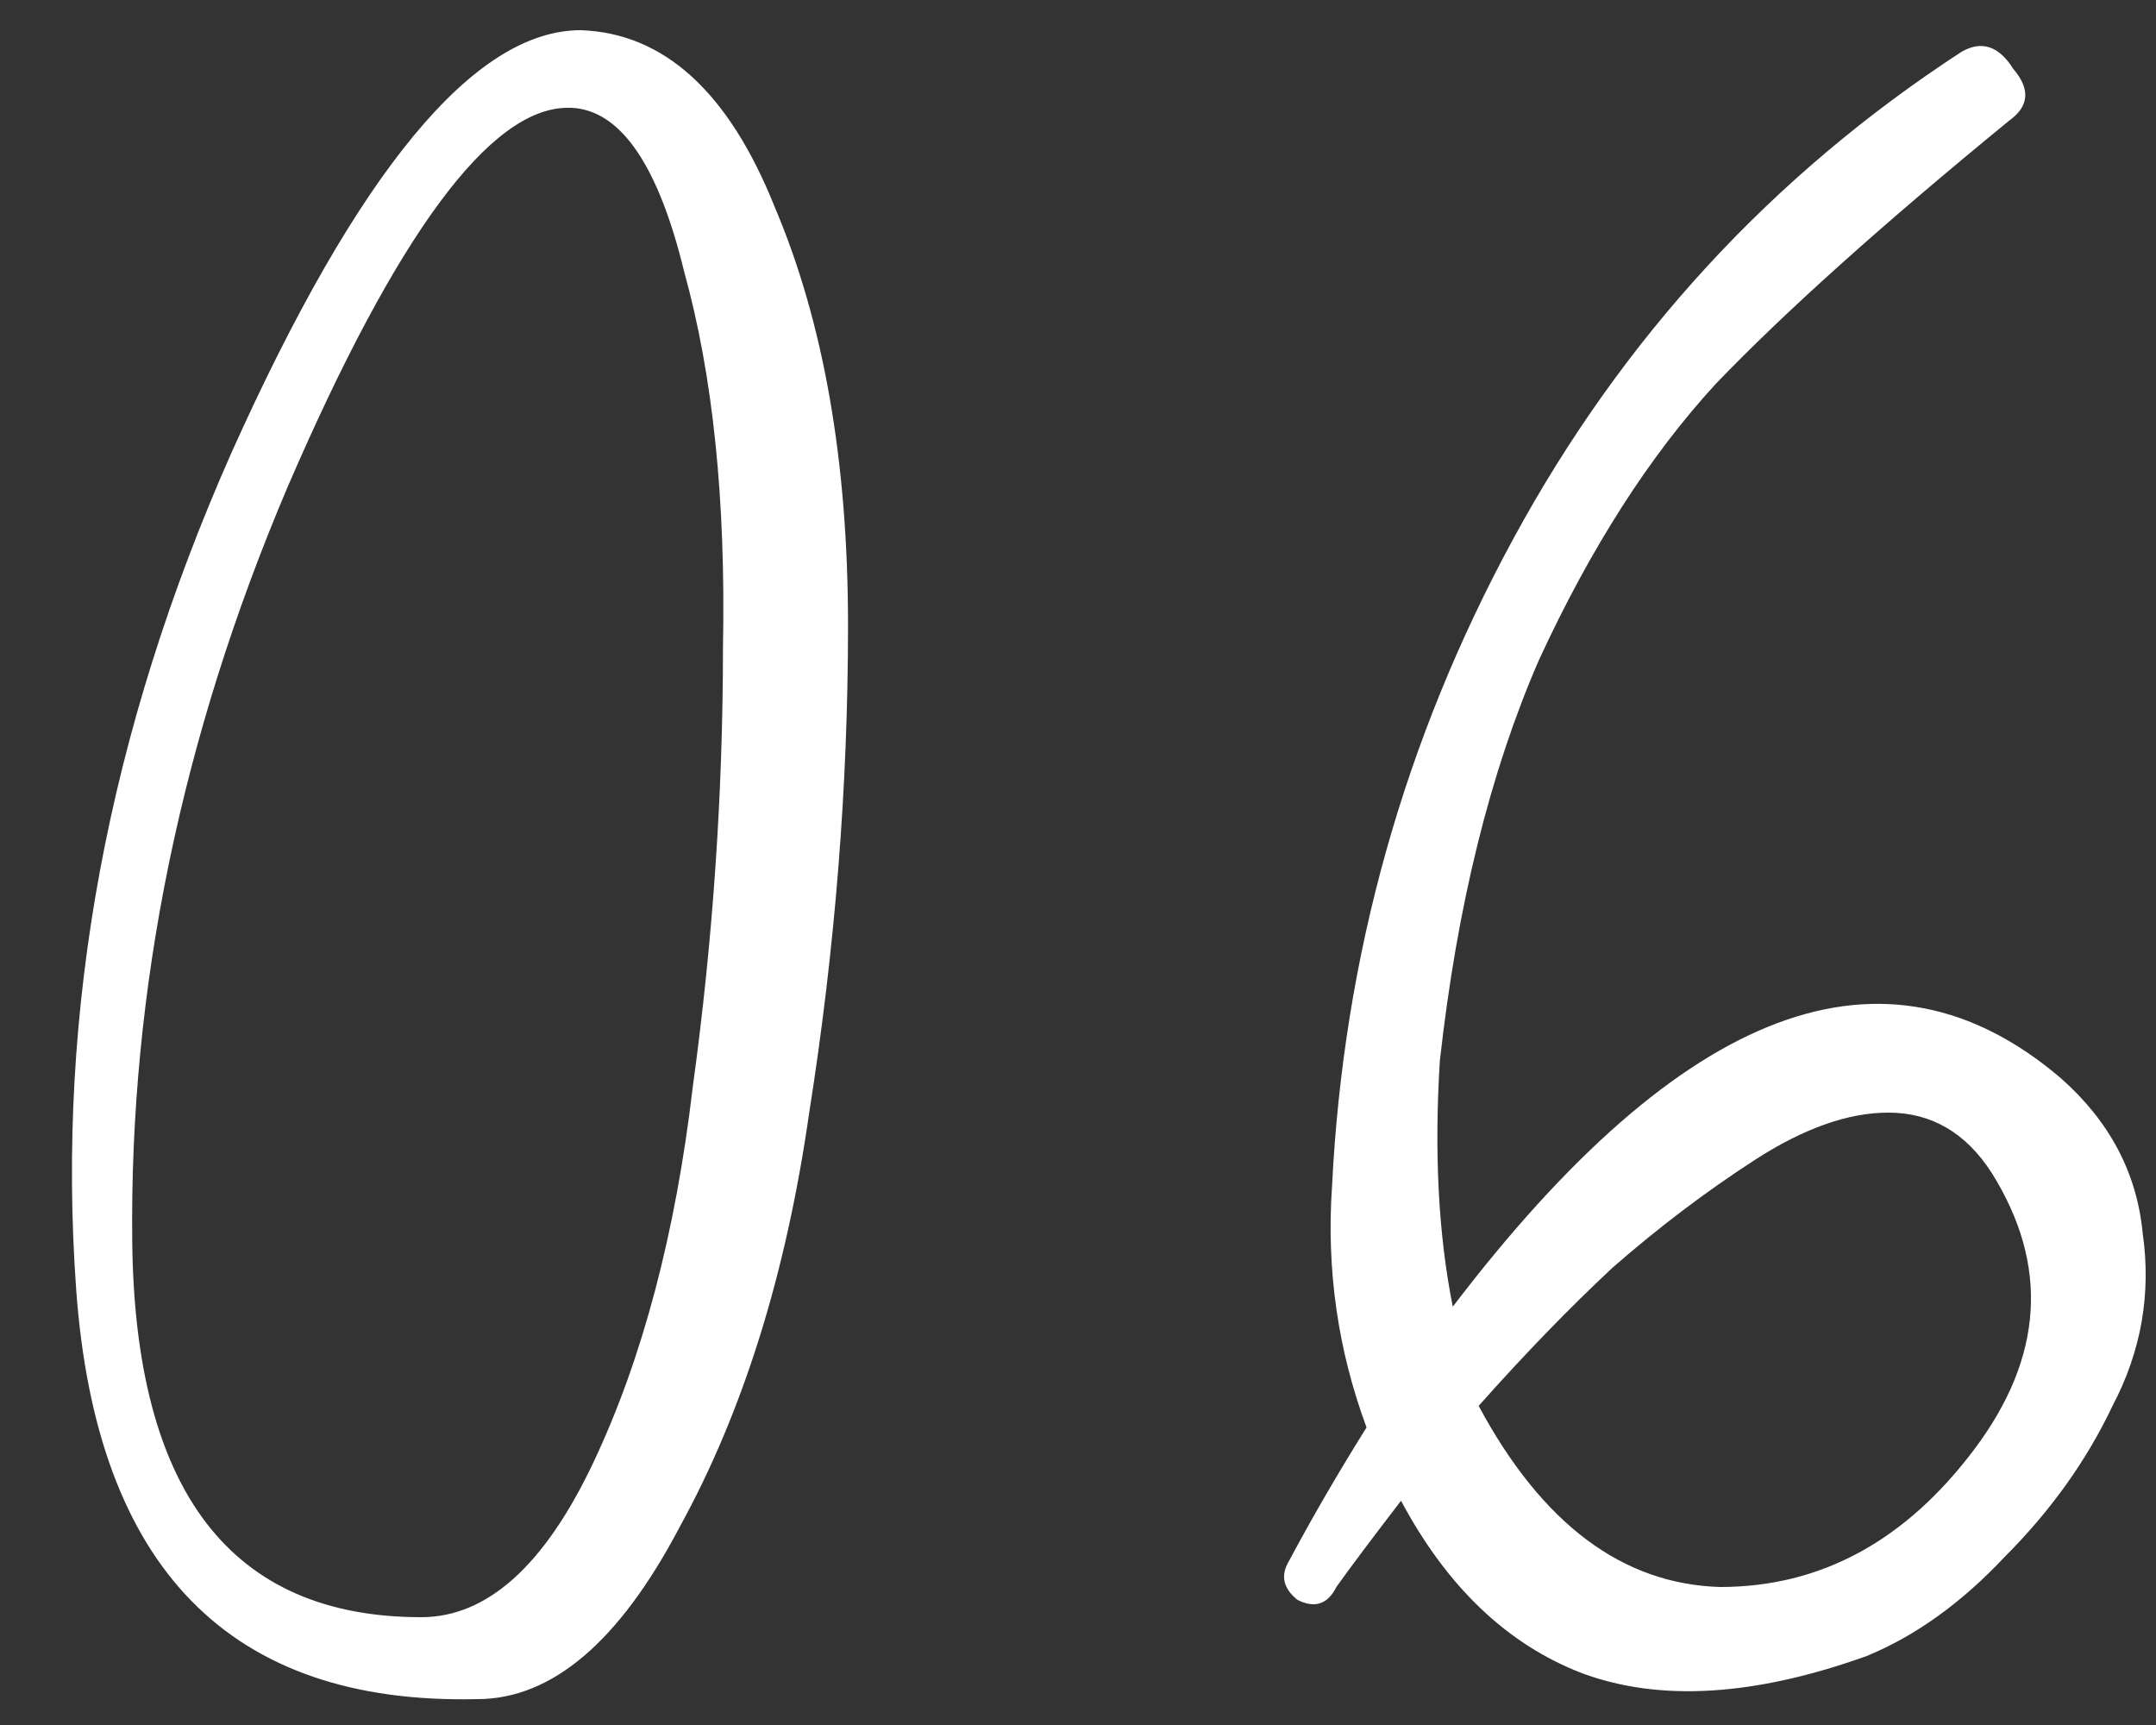
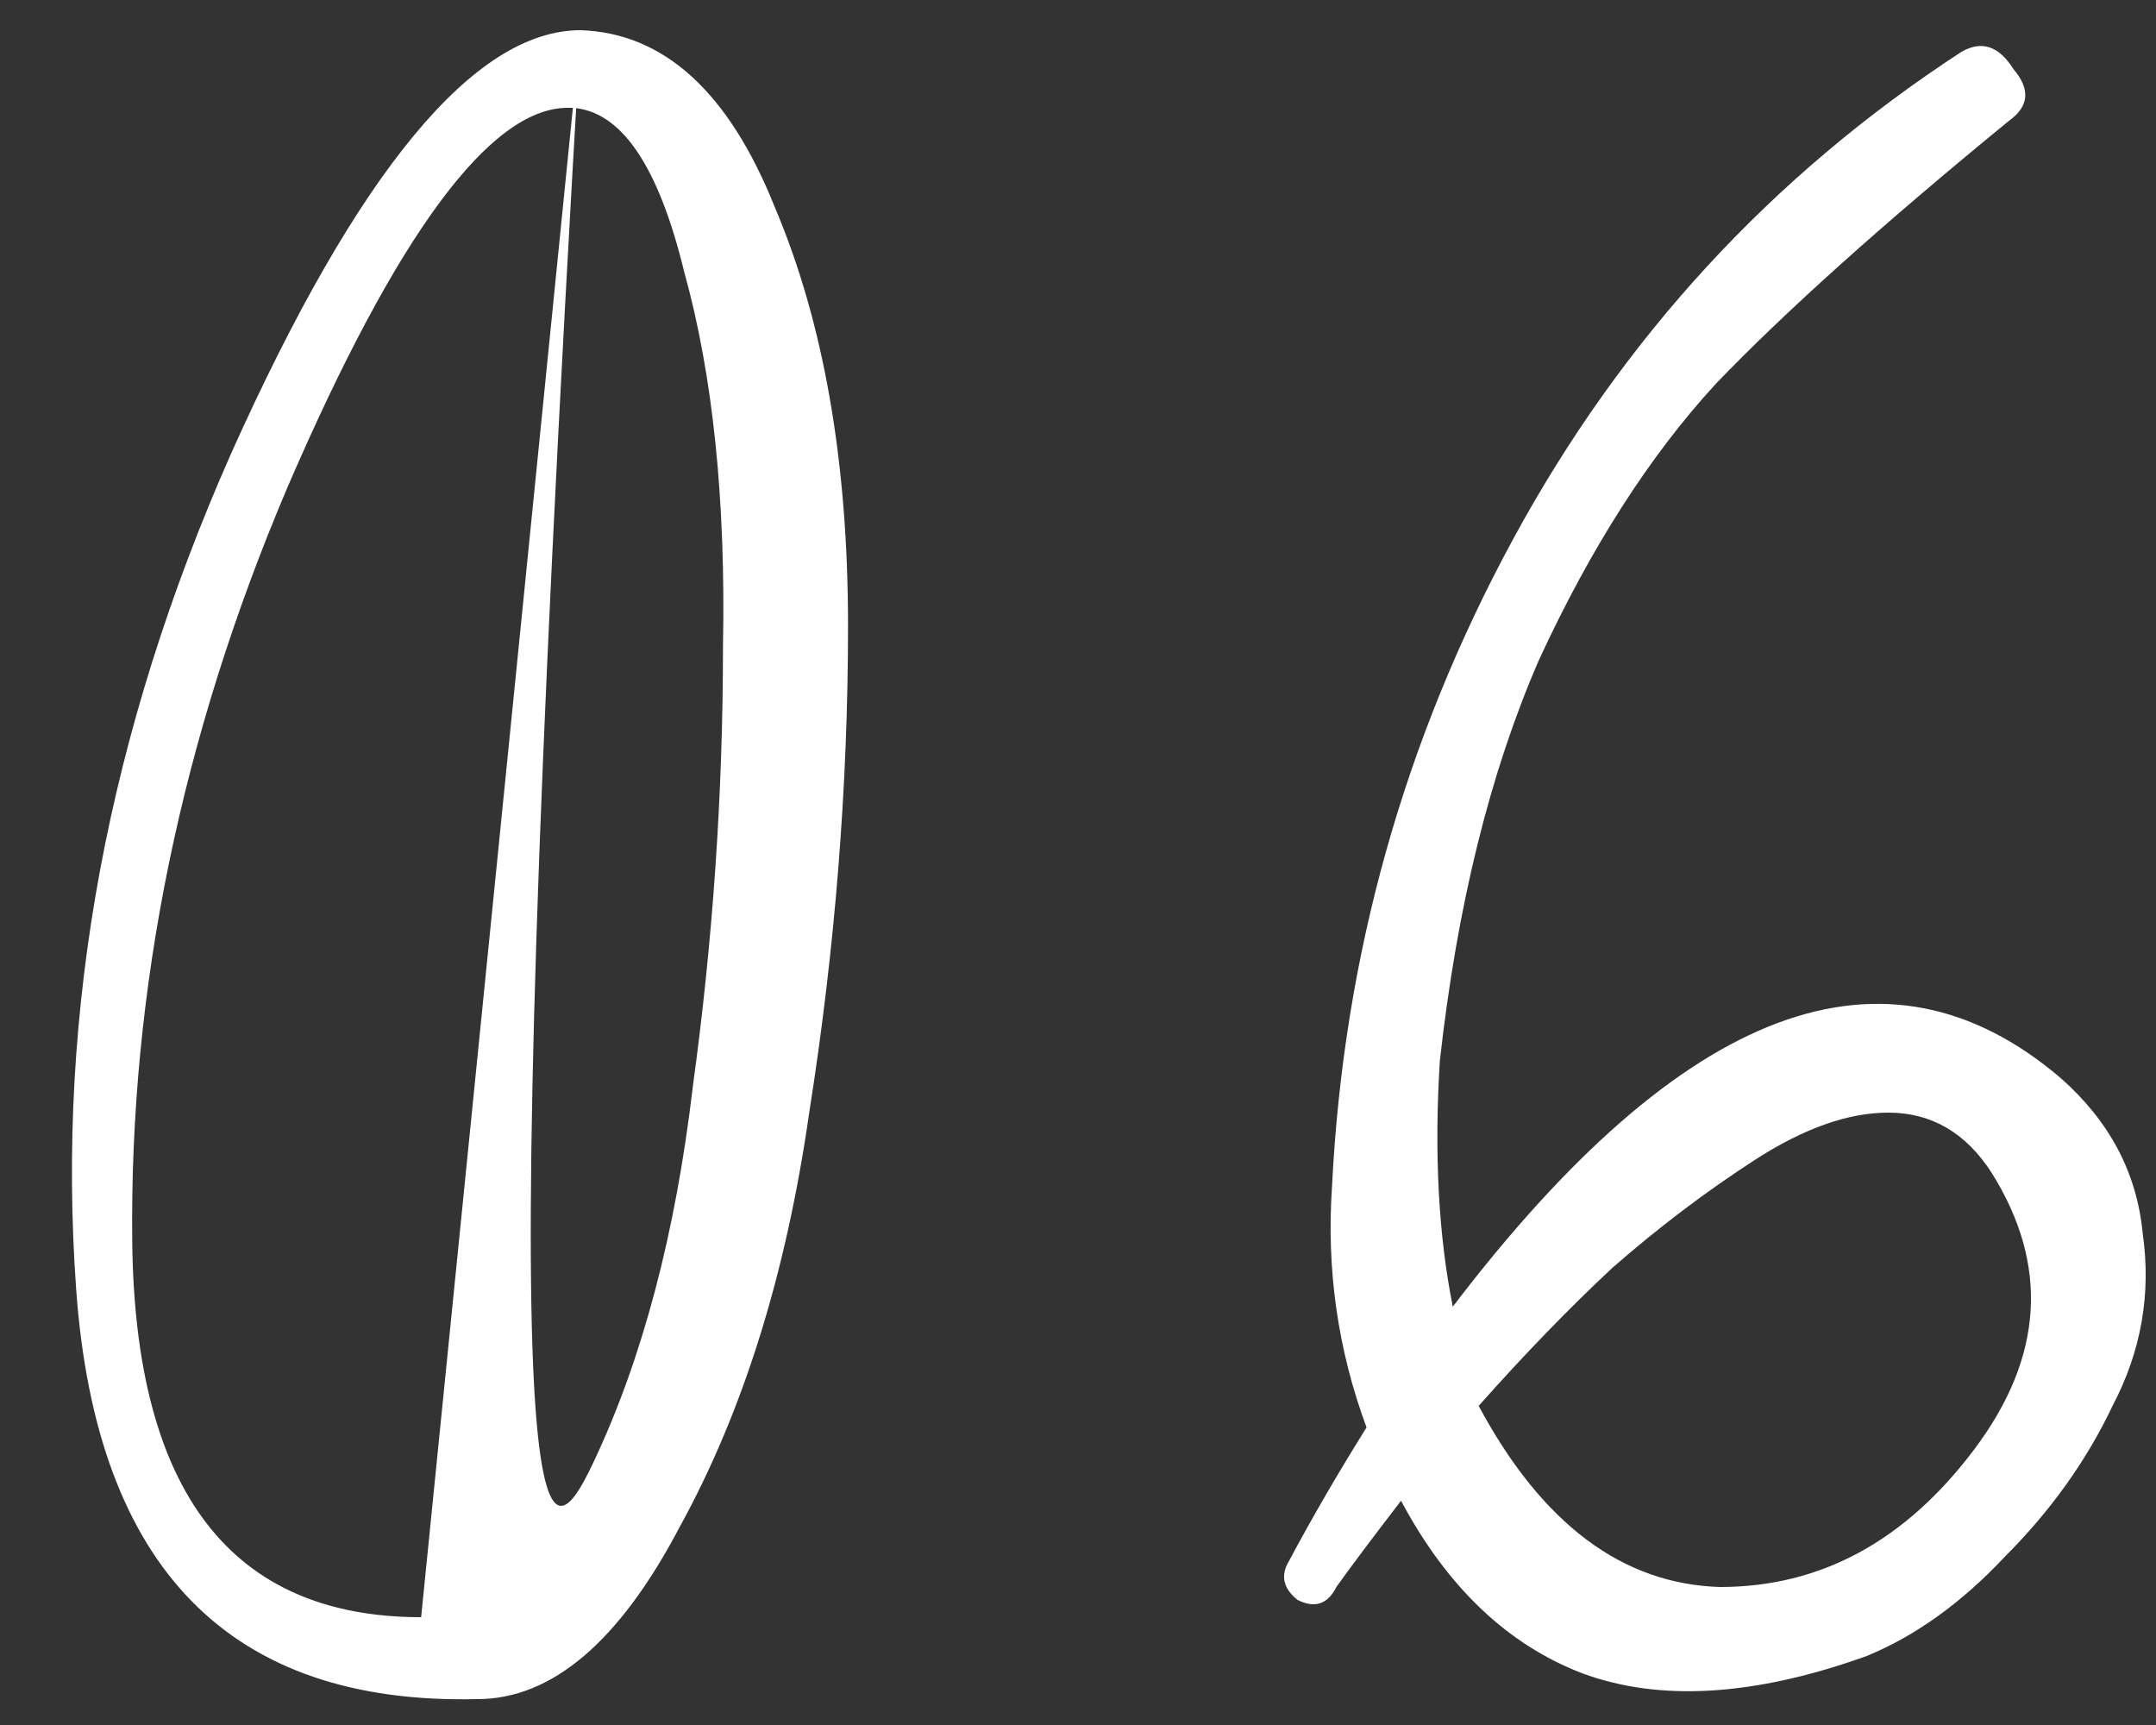
<svg xmlns="http://www.w3.org/2000/svg" width="30" height="24" viewBox="0 0 30 24" fill="none">
  <rect x="0" y="0" width="30" height="24" fill="#333333" stroke="none" />
-   <path d="M8.08 0.42C9.24 0.46 10.14 1.28 10.78 2.88C11.46 4.48 11.8 6.42 11.8 8.7C11.8 10.94 11.62 13.2 11.26 15.48C10.94 17.72 10.34 19.64 9.46 21.24C8.62 22.84 7.68 23.64 6.64 23.64C3.2 23.72 1.34 21.82 1.06 17.94C0.78 14.06 1.5 10.18 3.22 6.3C4.98 2.38 6.6 0.42 8.08 0.42ZM5.86 22.5C6.78 22.5 7.58 21.78 8.26 20.34C8.94 18.9 9.4 17.16 9.64 15.12C9.92 13.08 10.06 11.04 10.06 9C10.1 6.96 9.92 5.22 9.52 3.78C9.16 2.3 8.64 1.54 7.96 1.5C7.92 1.5 7.9 1.5 7.9 1.5C6.82 1.5 5.52 3.26 4 6.78C2.52 10.26 1.8 13.76 1.84 17.28C1.88 20.76 3.22 22.5 5.86 22.5ZM28.675 15C29.355 15.6 29.735 16.32 29.815 17.16C29.935 18 29.795 18.8 29.395 19.56C29.035 20.32 28.535 21.02 27.895 21.66C27.295 22.3 26.655 22.76 25.975 23.04C24.415 23.6 23.095 23.68 22.015 23.28C20.975 22.88 20.135 22.08 19.495 20.88C19.095 21.4 18.795 21.8 18.595 22.08C18.475 22.32 18.295 22.38 18.055 22.26C17.855 22.1 17.815 21.92 17.935 21.72C18.255 21.12 18.615 20.5 19.015 19.86C18.615 18.78 18.455 17.66 18.535 16.5C18.695 13.3 19.535 10.3 21.055 7.5C22.575 4.7 24.655 2.44 27.295 0.72C27.575 0.56 27.815 0.64 28.015 0.96C28.255 1.24 28.235 1.48 27.955 1.68C26.195 3.12 24.835 4.34 23.875 5.34C22.955 6.34 22.135 7.62 21.415 9.18C20.735 10.74 20.275 12.6 20.035 14.76C19.955 16.04 20.015 17.18 20.215 18.18C23.415 13.98 26.235 12.92 28.675 15ZM20.575 19.56C21.455 21.2 22.575 22.04 23.935 22.08C25.335 22.08 26.515 21.44 27.475 20.16C28.435 18.88 28.515 17.6 27.715 16.32C27.355 15.76 26.875 15.48 26.275 15.48C25.715 15.48 25.095 15.7 24.415 16.14C23.735 16.58 23.075 17.08 22.435 17.64C21.835 18.2 21.215 18.84 20.575 19.56Z" fill="white" />
+   <path d="M8.08 0.42C9.24 0.46 10.14 1.28 10.78 2.88C11.46 4.48 11.8 6.42 11.8 8.7C11.8 10.94 11.62 13.2 11.26 15.48C10.94 17.72 10.34 19.64 9.46 21.24C8.62 22.84 7.68 23.64 6.64 23.64C3.2 23.72 1.34 21.82 1.06 17.94C0.78 14.06 1.5 10.18 3.22 6.3C4.98 2.38 6.6 0.42 8.08 0.42ZC6.78 22.5 7.58 21.78 8.26 20.34C8.94 18.9 9.4 17.16 9.64 15.12C9.92 13.08 10.06 11.04 10.06 9C10.1 6.96 9.92 5.22 9.52 3.78C9.16 2.3 8.64 1.54 7.96 1.5C7.92 1.5 7.9 1.5 7.9 1.5C6.82 1.5 5.52 3.26 4 6.78C2.52 10.26 1.8 13.76 1.84 17.28C1.88 20.76 3.22 22.5 5.86 22.5ZM28.675 15C29.355 15.6 29.735 16.32 29.815 17.16C29.935 18 29.795 18.8 29.395 19.56C29.035 20.32 28.535 21.02 27.895 21.66C27.295 22.3 26.655 22.76 25.975 23.04C24.415 23.6 23.095 23.68 22.015 23.28C20.975 22.88 20.135 22.08 19.495 20.88C19.095 21.4 18.795 21.8 18.595 22.08C18.475 22.32 18.295 22.38 18.055 22.26C17.855 22.1 17.815 21.92 17.935 21.72C18.255 21.12 18.615 20.5 19.015 19.86C18.615 18.78 18.455 17.66 18.535 16.5C18.695 13.3 19.535 10.3 21.055 7.5C22.575 4.7 24.655 2.44 27.295 0.72C27.575 0.56 27.815 0.64 28.015 0.96C28.255 1.24 28.235 1.48 27.955 1.68C26.195 3.12 24.835 4.34 23.875 5.34C22.955 6.34 22.135 7.62 21.415 9.18C20.735 10.74 20.275 12.6 20.035 14.76C19.955 16.04 20.015 17.18 20.215 18.18C23.415 13.98 26.235 12.92 28.675 15ZM20.575 19.56C21.455 21.2 22.575 22.04 23.935 22.08C25.335 22.08 26.515 21.44 27.475 20.16C28.435 18.88 28.515 17.6 27.715 16.32C27.355 15.76 26.875 15.48 26.275 15.48C25.715 15.48 25.095 15.7 24.415 16.14C23.735 16.58 23.075 17.08 22.435 17.64C21.835 18.2 21.215 18.84 20.575 19.56Z" fill="white" />
</svg>